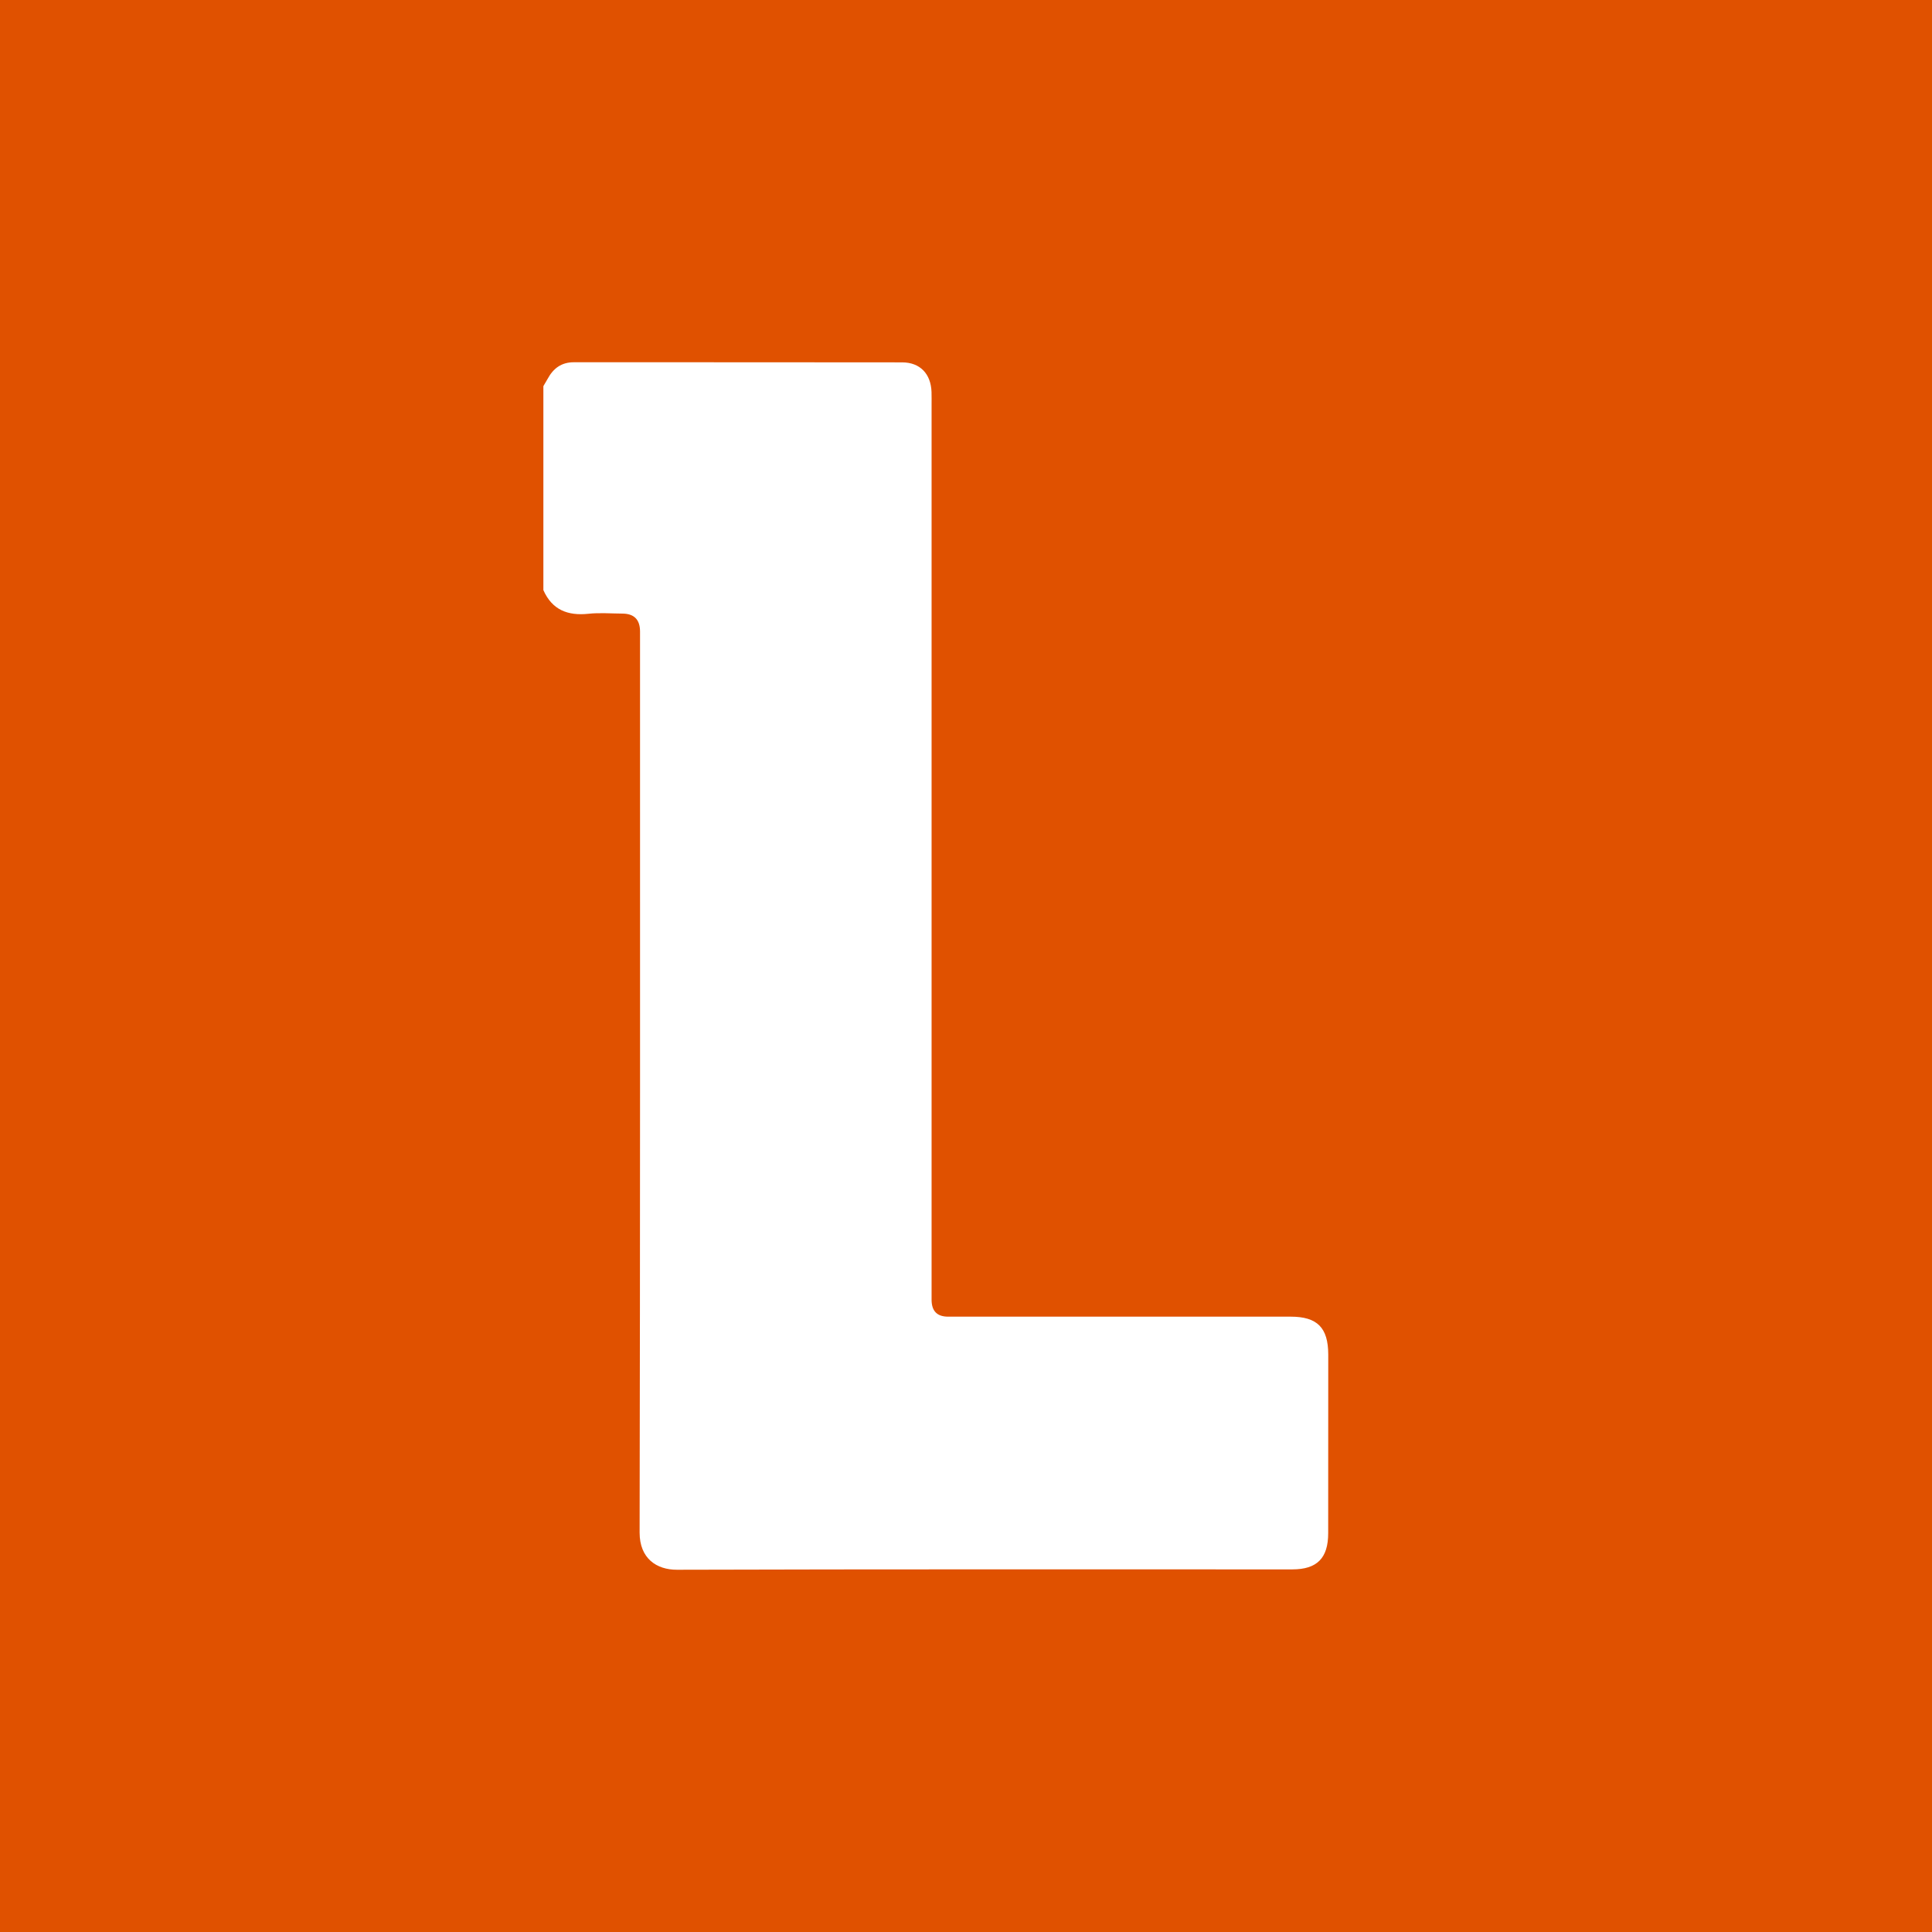
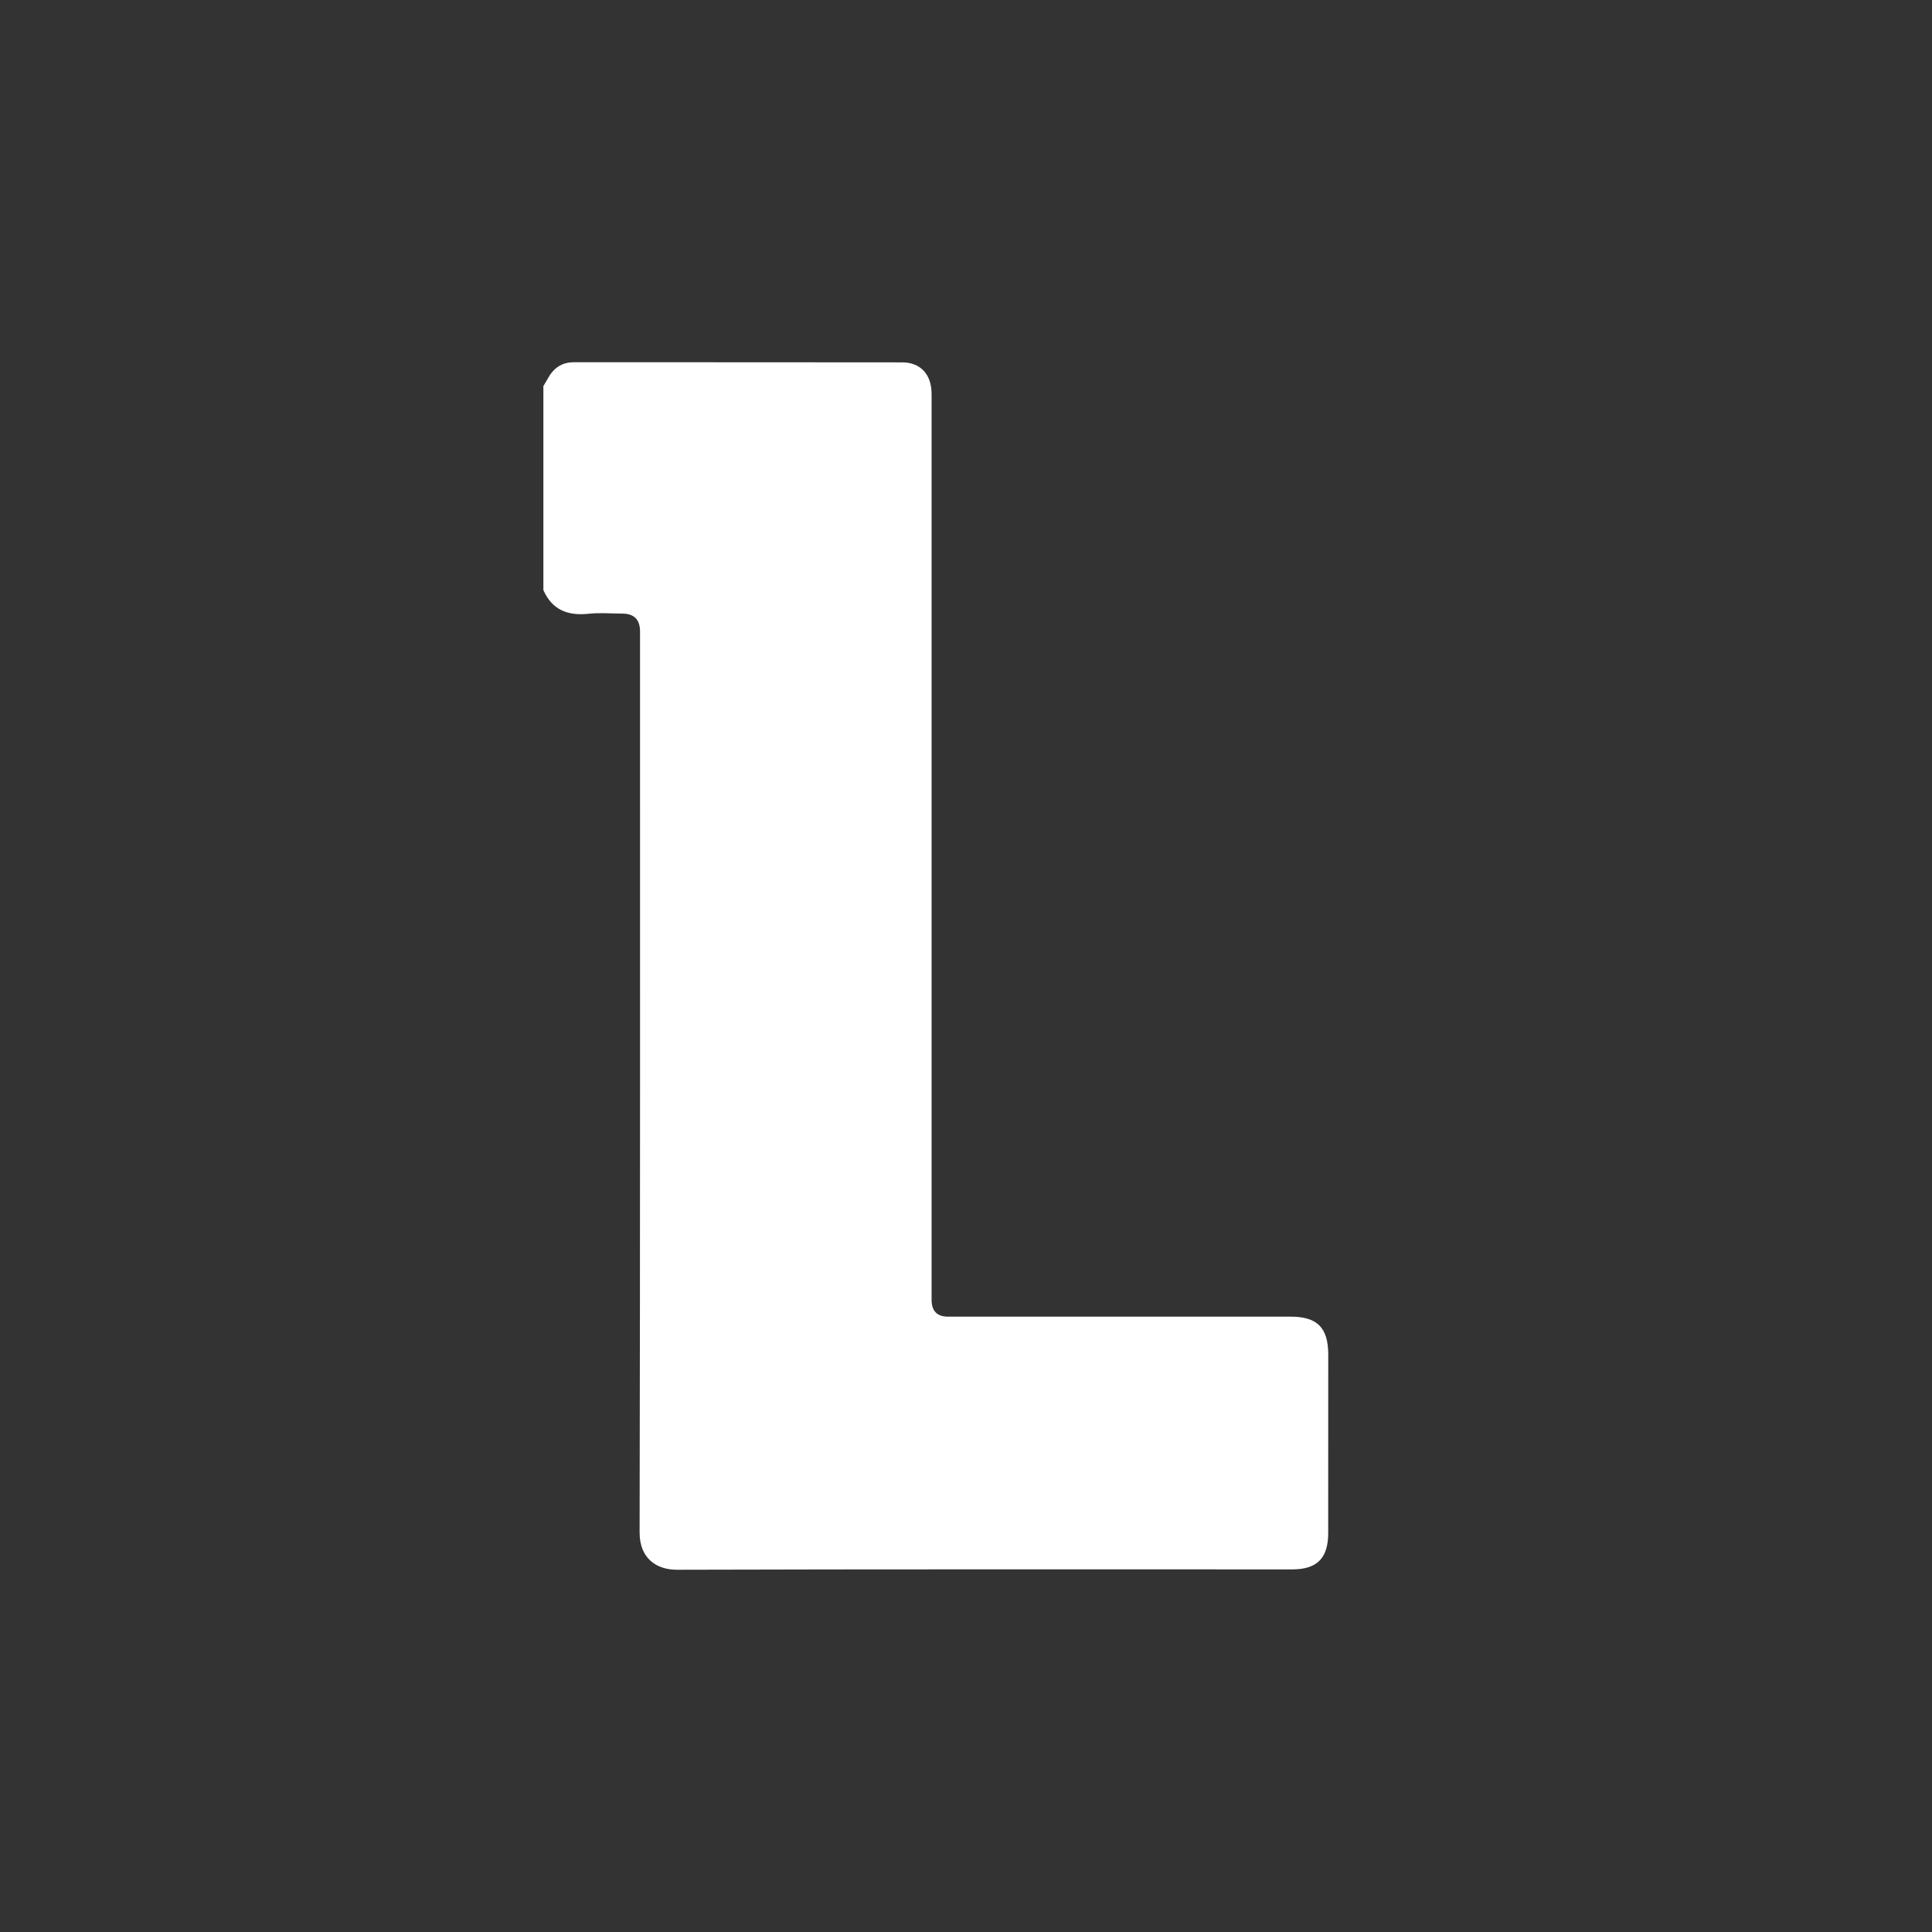
<svg xmlns="http://www.w3.org/2000/svg" version="1.1" width="32" height="32">
  <rect width="100%" height="100%" fill="#333333" stroke="none" />
  <svg width="32" height="32" viewBox="0 0 32 32" fill="none">
-     <rect width="32" height="32" fill="#E05100" />
    <path d="M21.377 21.808C19.485 21.808 17.594 21.808 15.703 21.808C15.521 21.808 15.43 21.715 15.43 21.527C15.43 21.473 15.43 21.419 15.43 21.364C15.43 16.48 15.43 11.595 15.43 6.71C15.43 6.638 15.431 6.565 15.429 6.493C15.419 6.192 15.239 6.002 14.942 6.002C13.129 5.999 11.316 6.001 9.504 6C9.3 6 9.164 6.101 9.071 6.274C9.048 6.315 9.024 6.355 9 6.396V9.774C9.145 10.102 9.404 10.202 9.746 10.166C9.93 10.146 10.119 10.162 10.305 10.163C10.502 10.163 10.6 10.261 10.601 10.458C10.601 15.433 10.604 20.409 10.594 25.384C10.594 25.812 10.873 26.001 11.214 26C14.611 25.99 18.008 25.994 21.405 25.994C21.814 25.994 21.999 25.808 21.999 25.395C22 24.409 22 23.422 22 22.435C21.999 21.99 21.818 21.808 21.377 21.808Z" fill="white" />
  </svg>
  <style>@media (prefers-color-scheme: light) { :root { filter: none; } }
@media (prefers-color-scheme: dark) { :root { filter: none; } }
</style>
</svg>